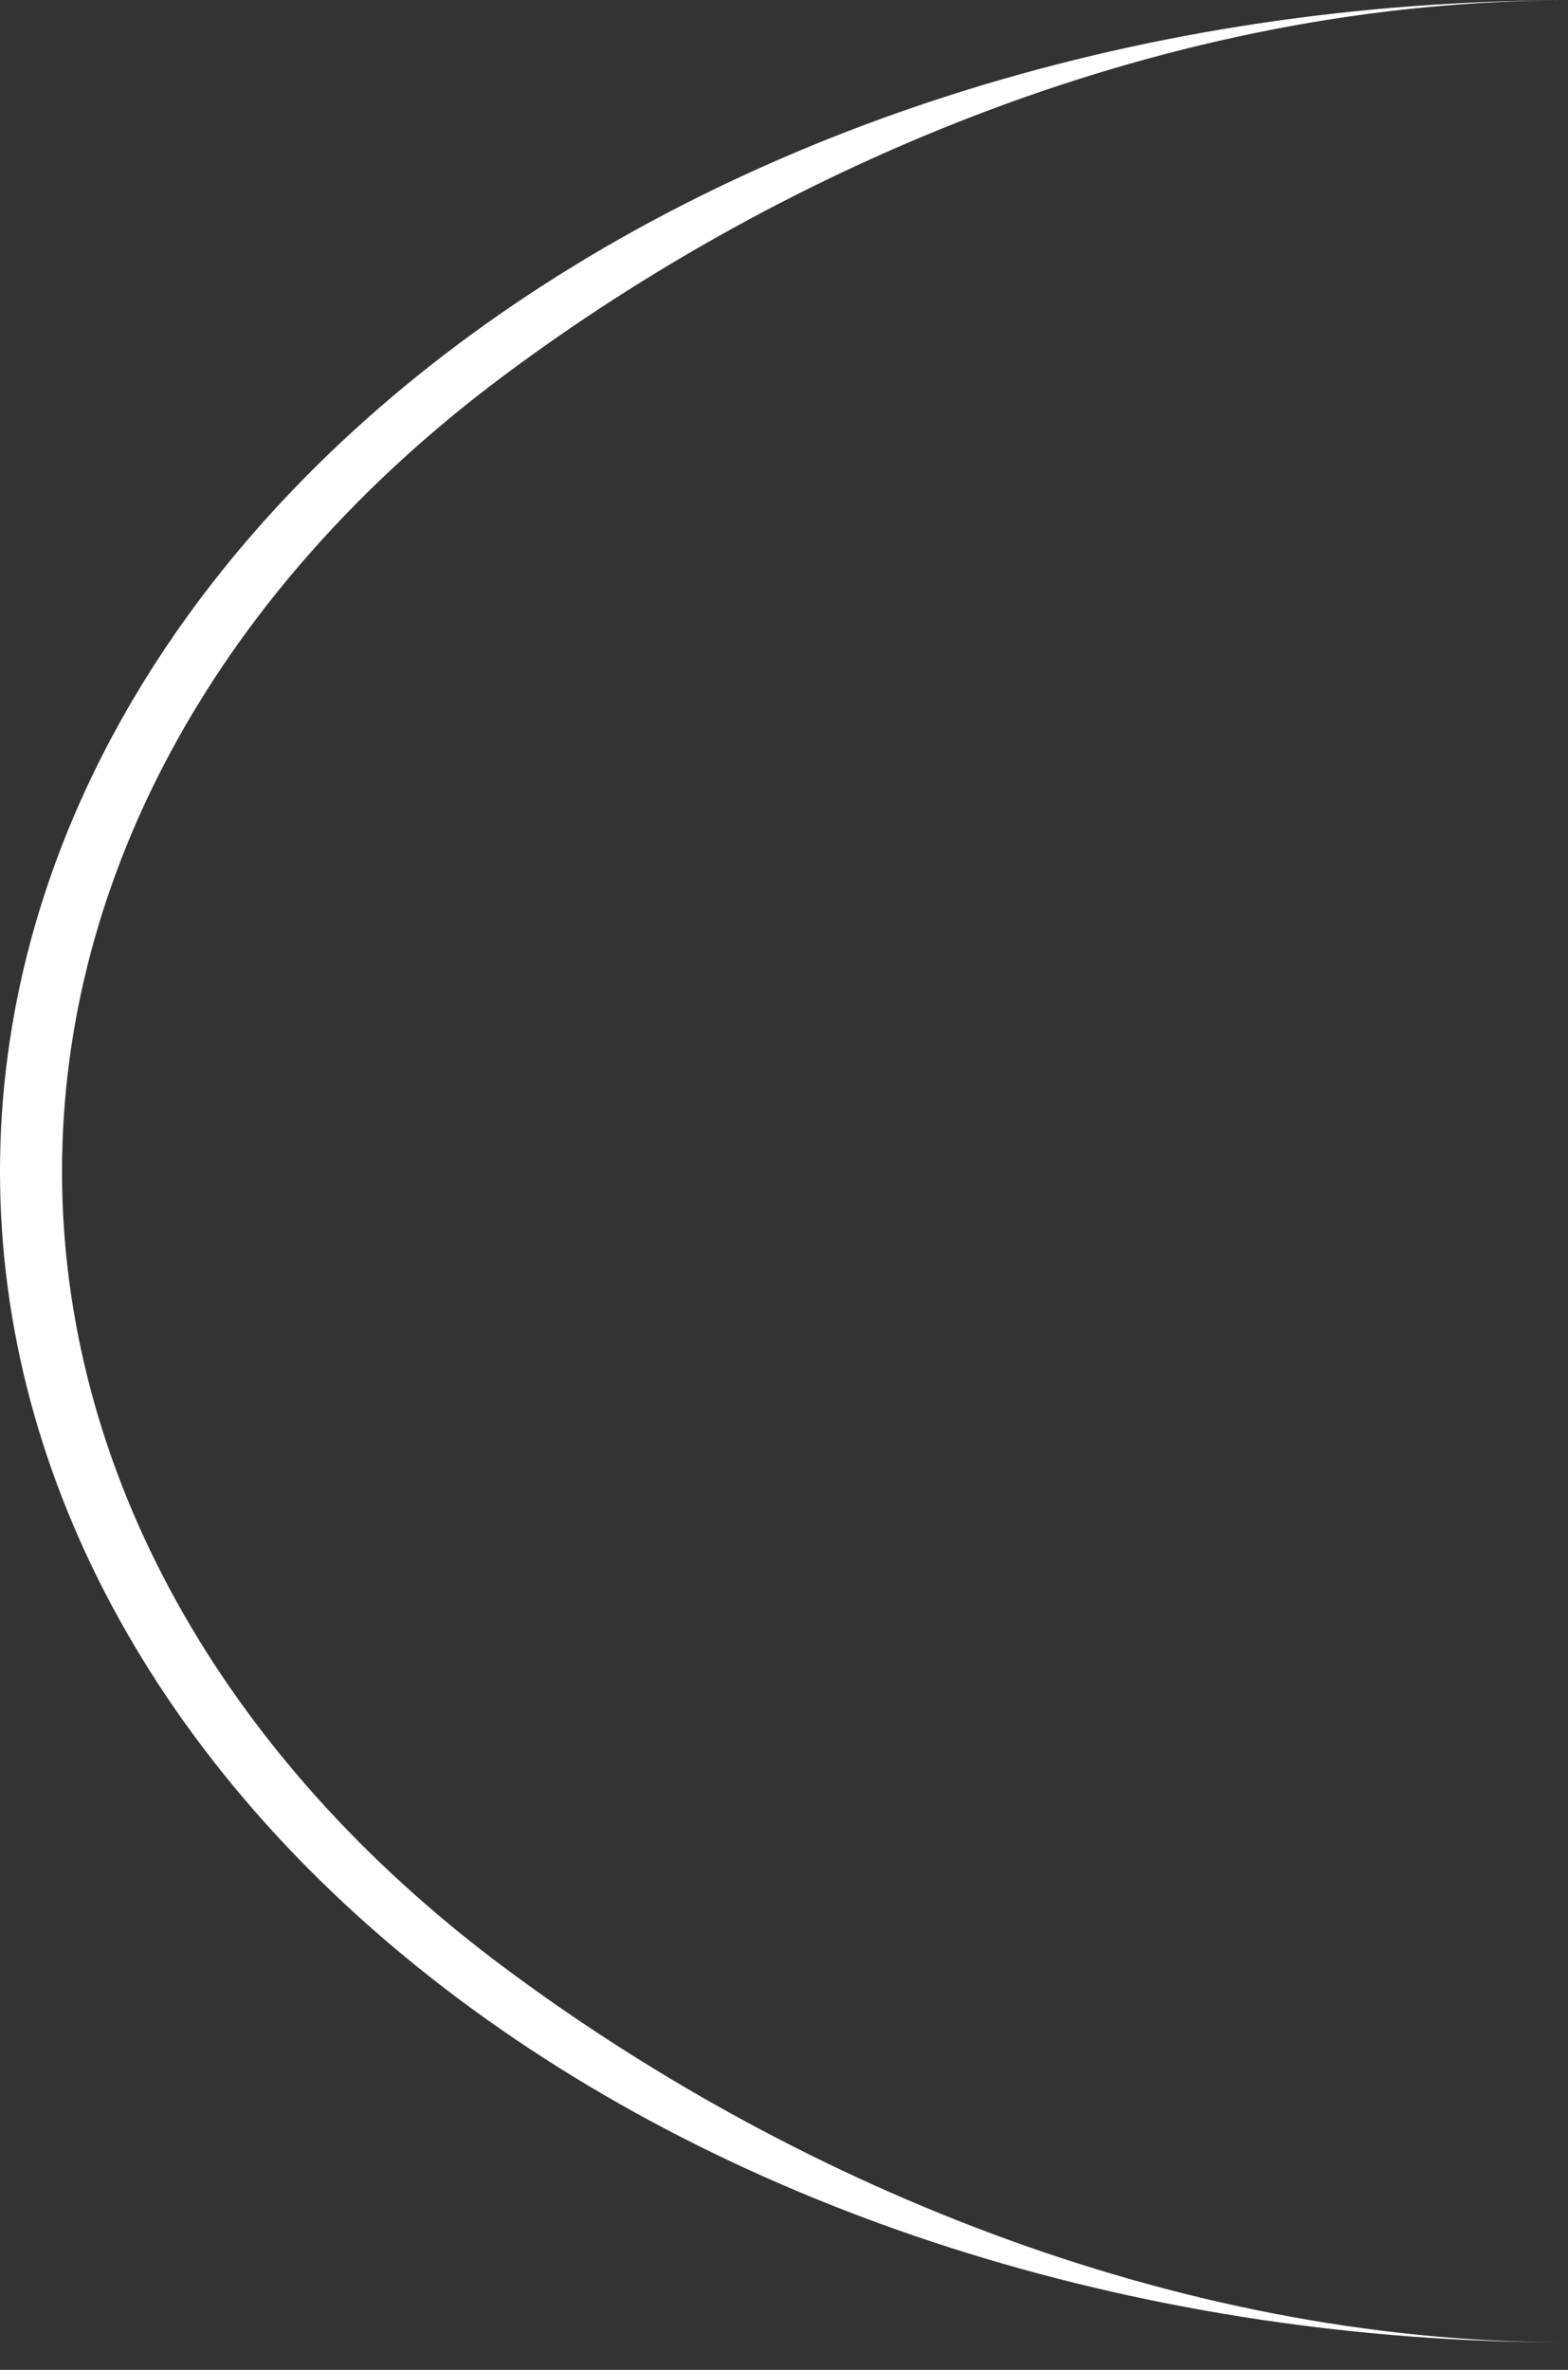
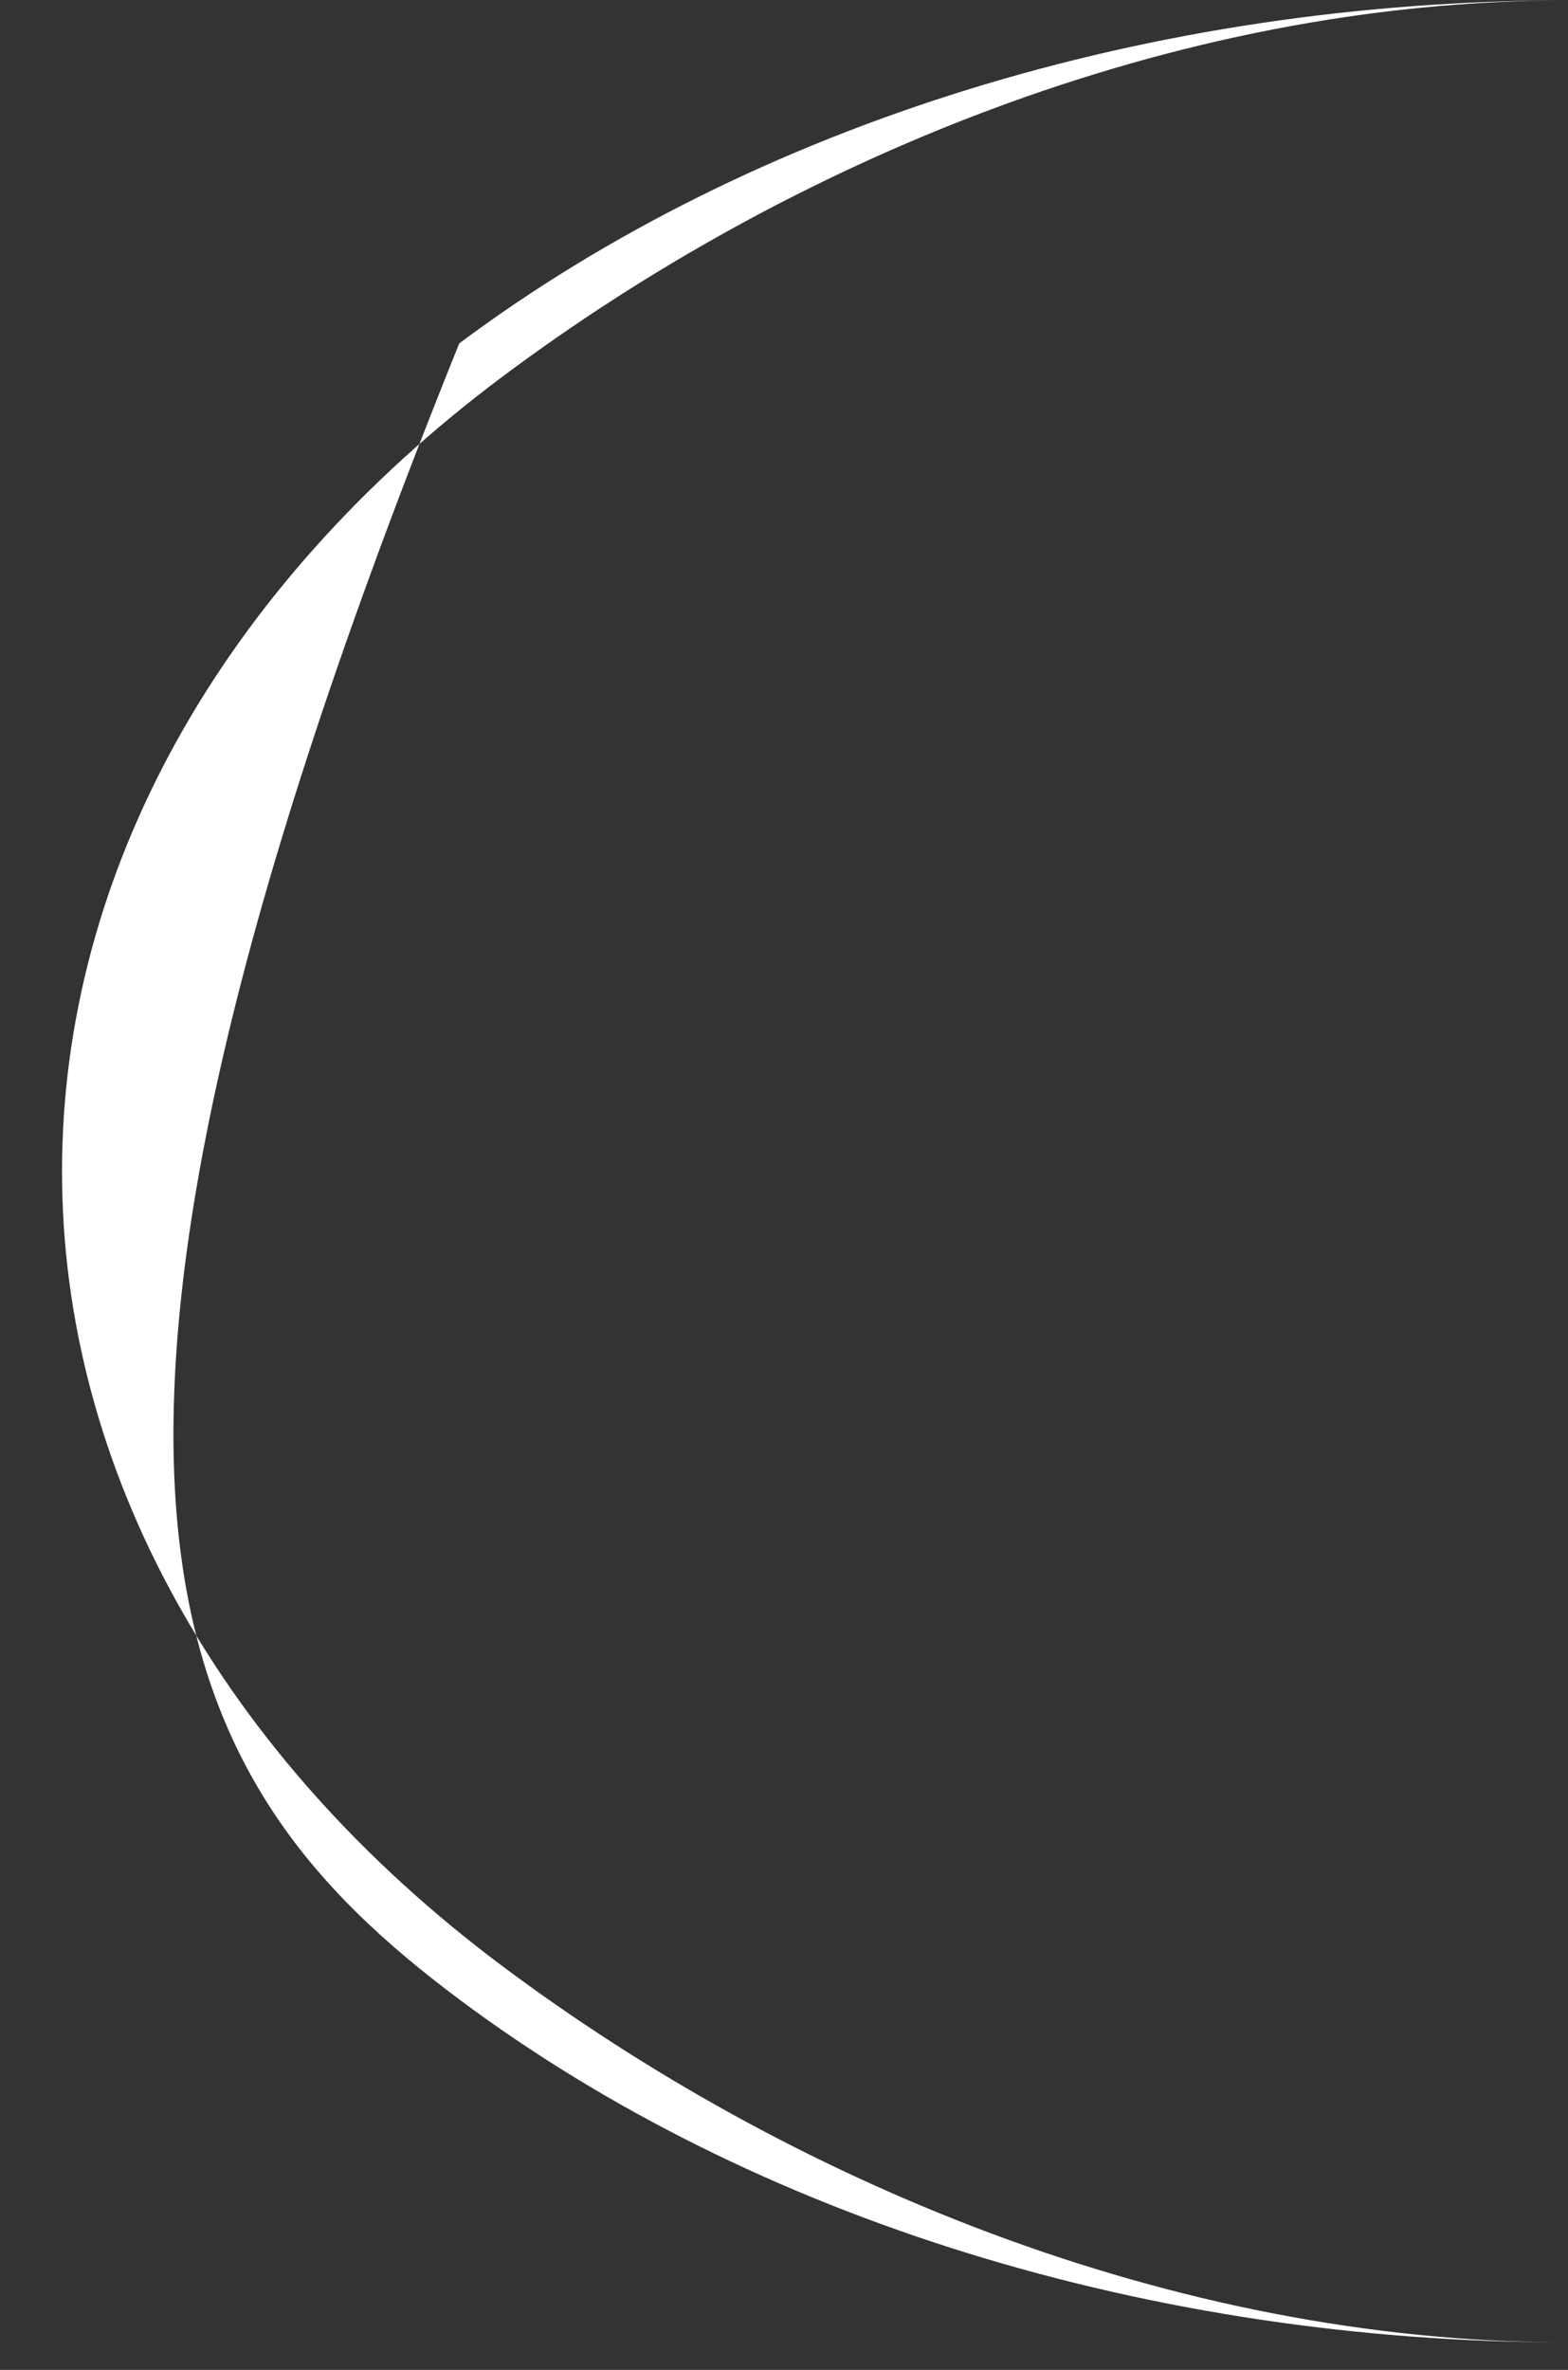
<svg xmlns="http://www.w3.org/2000/svg" width="45" height="68" viewBox="0 0 45 68" fill="none">
  <rect x="0" y="0" width="45" height="68" fill="#333333" stroke="none" />
-   <path d="M45 0.012C33.065 0.012 21.619 3.552 13.18 9.853C4.741 16.154 -5.12588e-07 24.7 -1.11731e-06 33.612C-1.72203e-06 42.523 4.741 51.069 13.18 57.37C21.619 63.672 33.065 67.212 45 67.212C33.537 67.212 22.544 62.483 14.439 56.431C6.333 50.379 1.78 42.17 1.78 33.612C1.78 25.053 6.333 16.845 14.439 10.793C22.544 4.74 33.537 0.012 45 0.012Z" fill="white" />
+   <path d="M45 0.012C33.065 0.012 21.619 3.552 13.18 9.853C-1.72203e-06 42.523 4.741 51.069 13.18 57.37C21.619 63.672 33.065 67.212 45 67.212C33.537 67.212 22.544 62.483 14.439 56.431C6.333 50.379 1.78 42.17 1.78 33.612C1.78 25.053 6.333 16.845 14.439 10.793C22.544 4.74 33.537 0.012 45 0.012Z" fill="white" />
</svg>